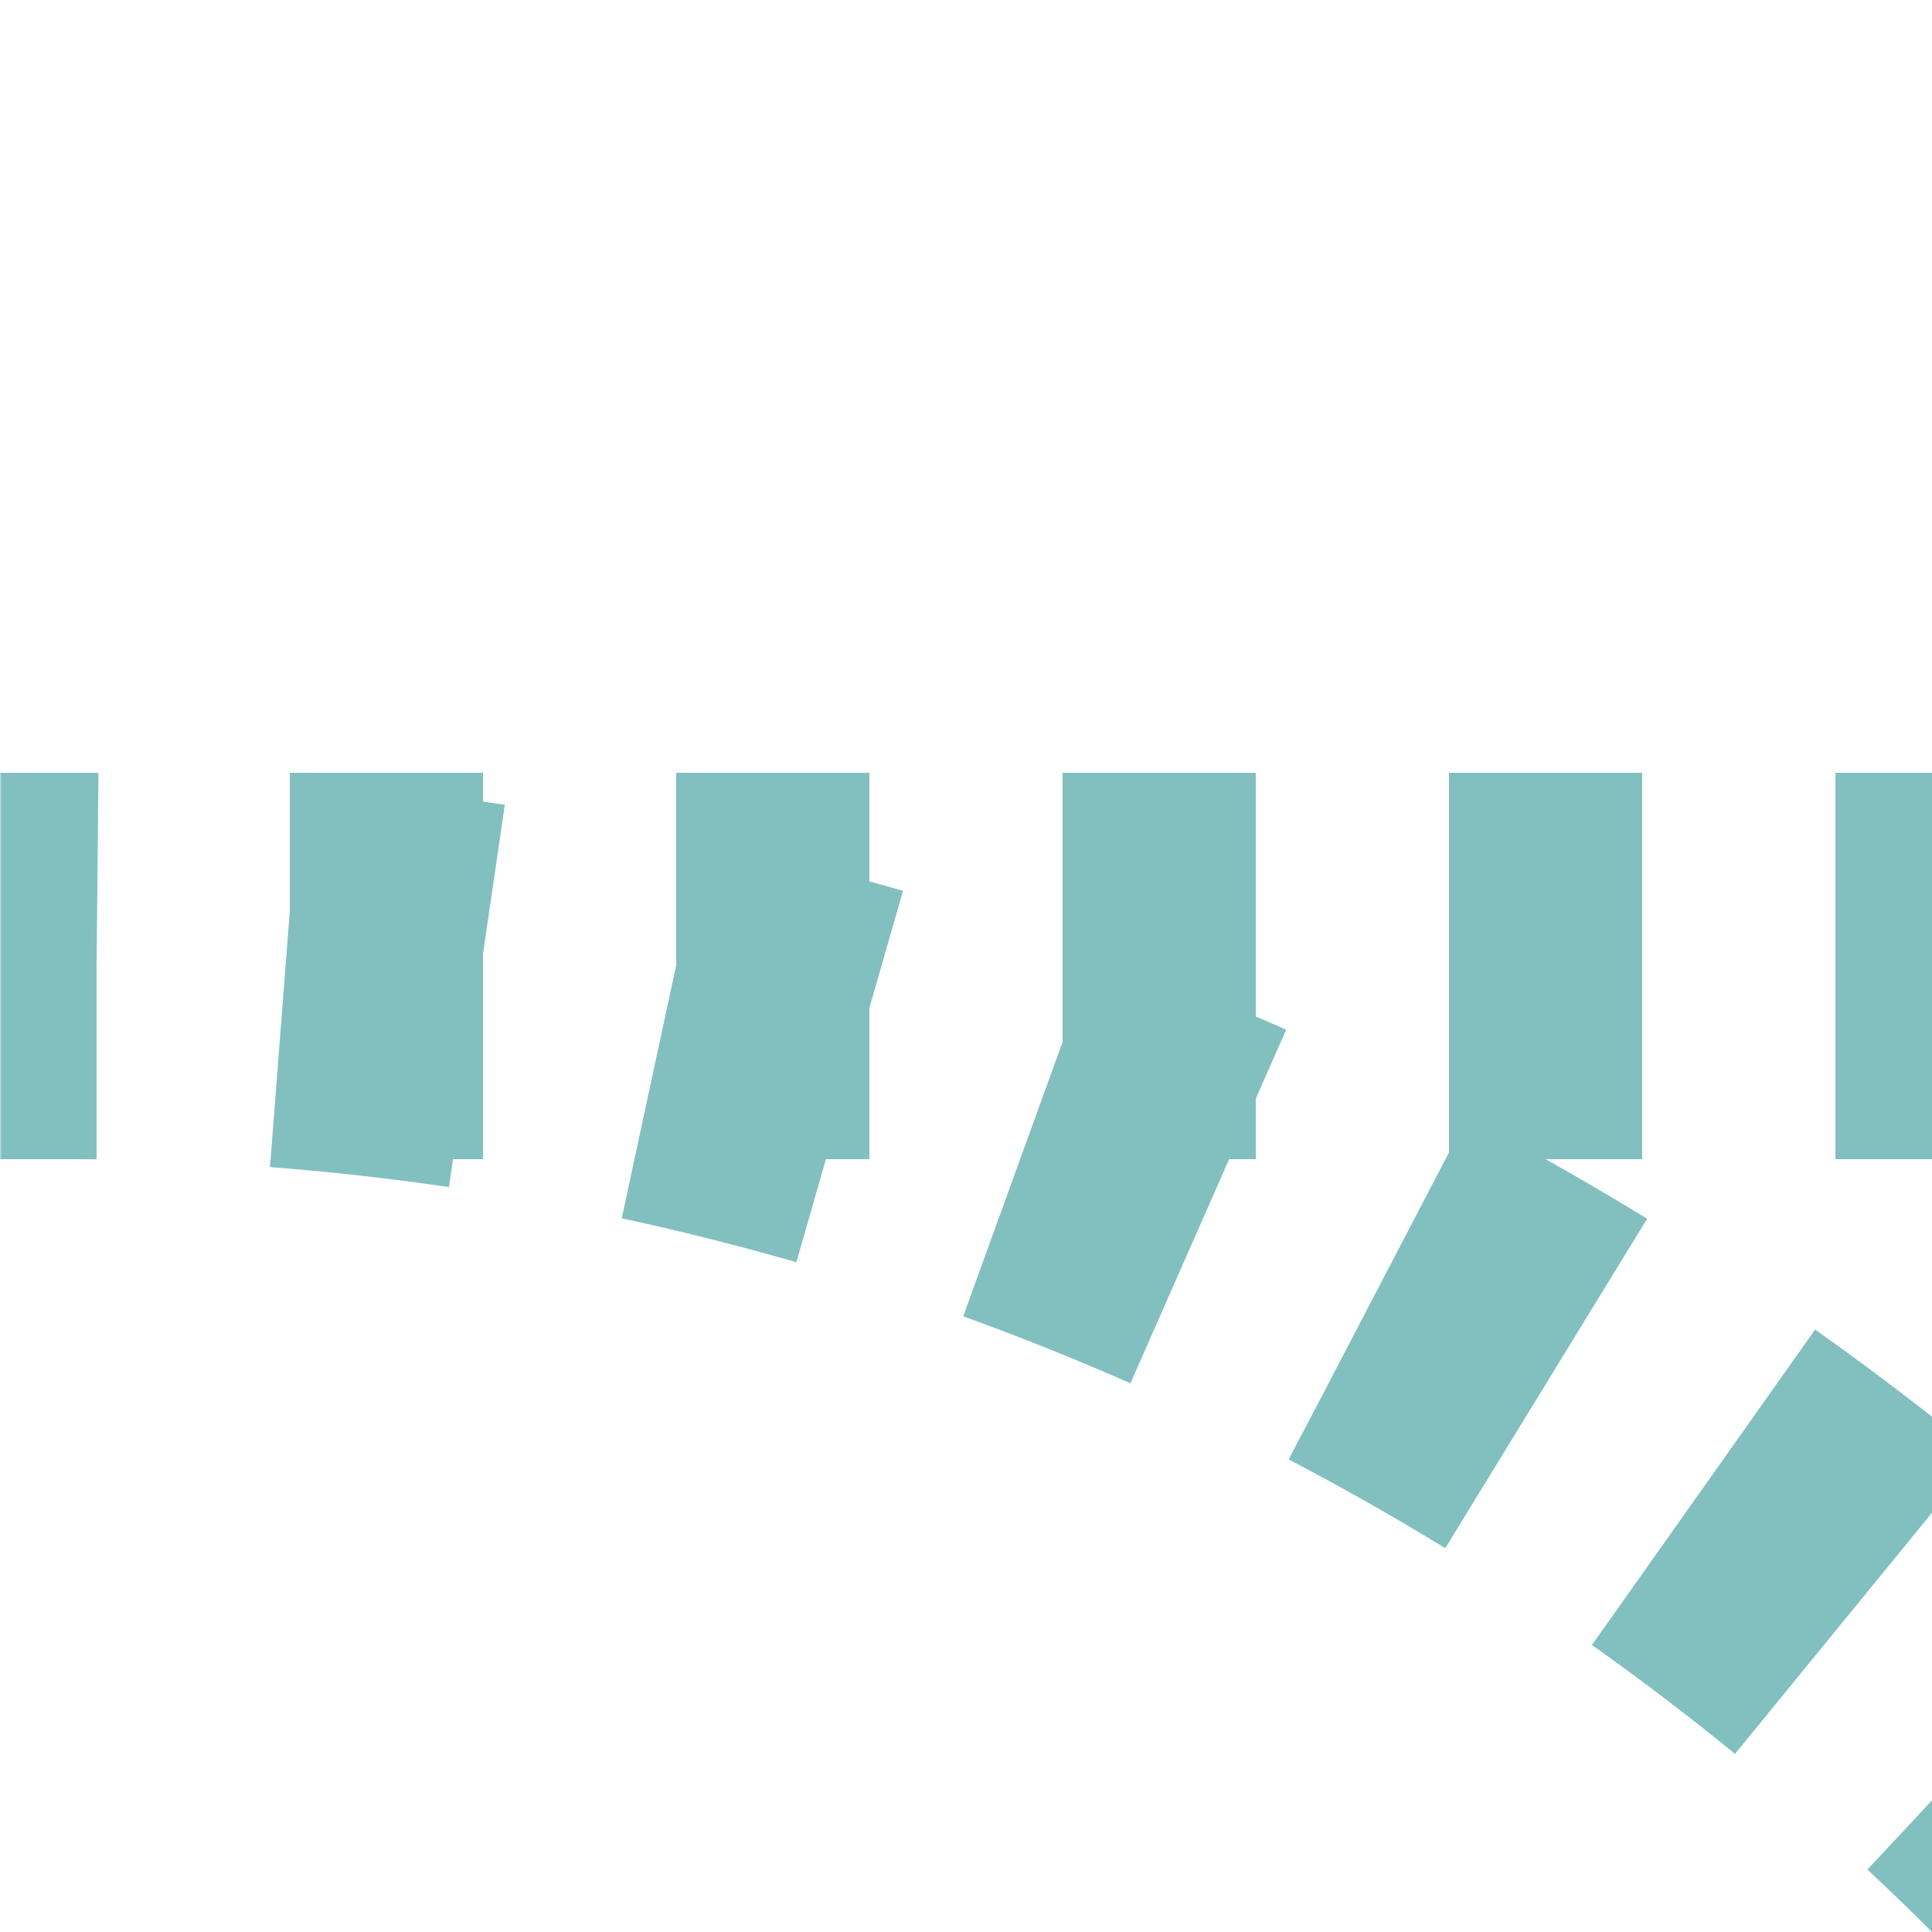
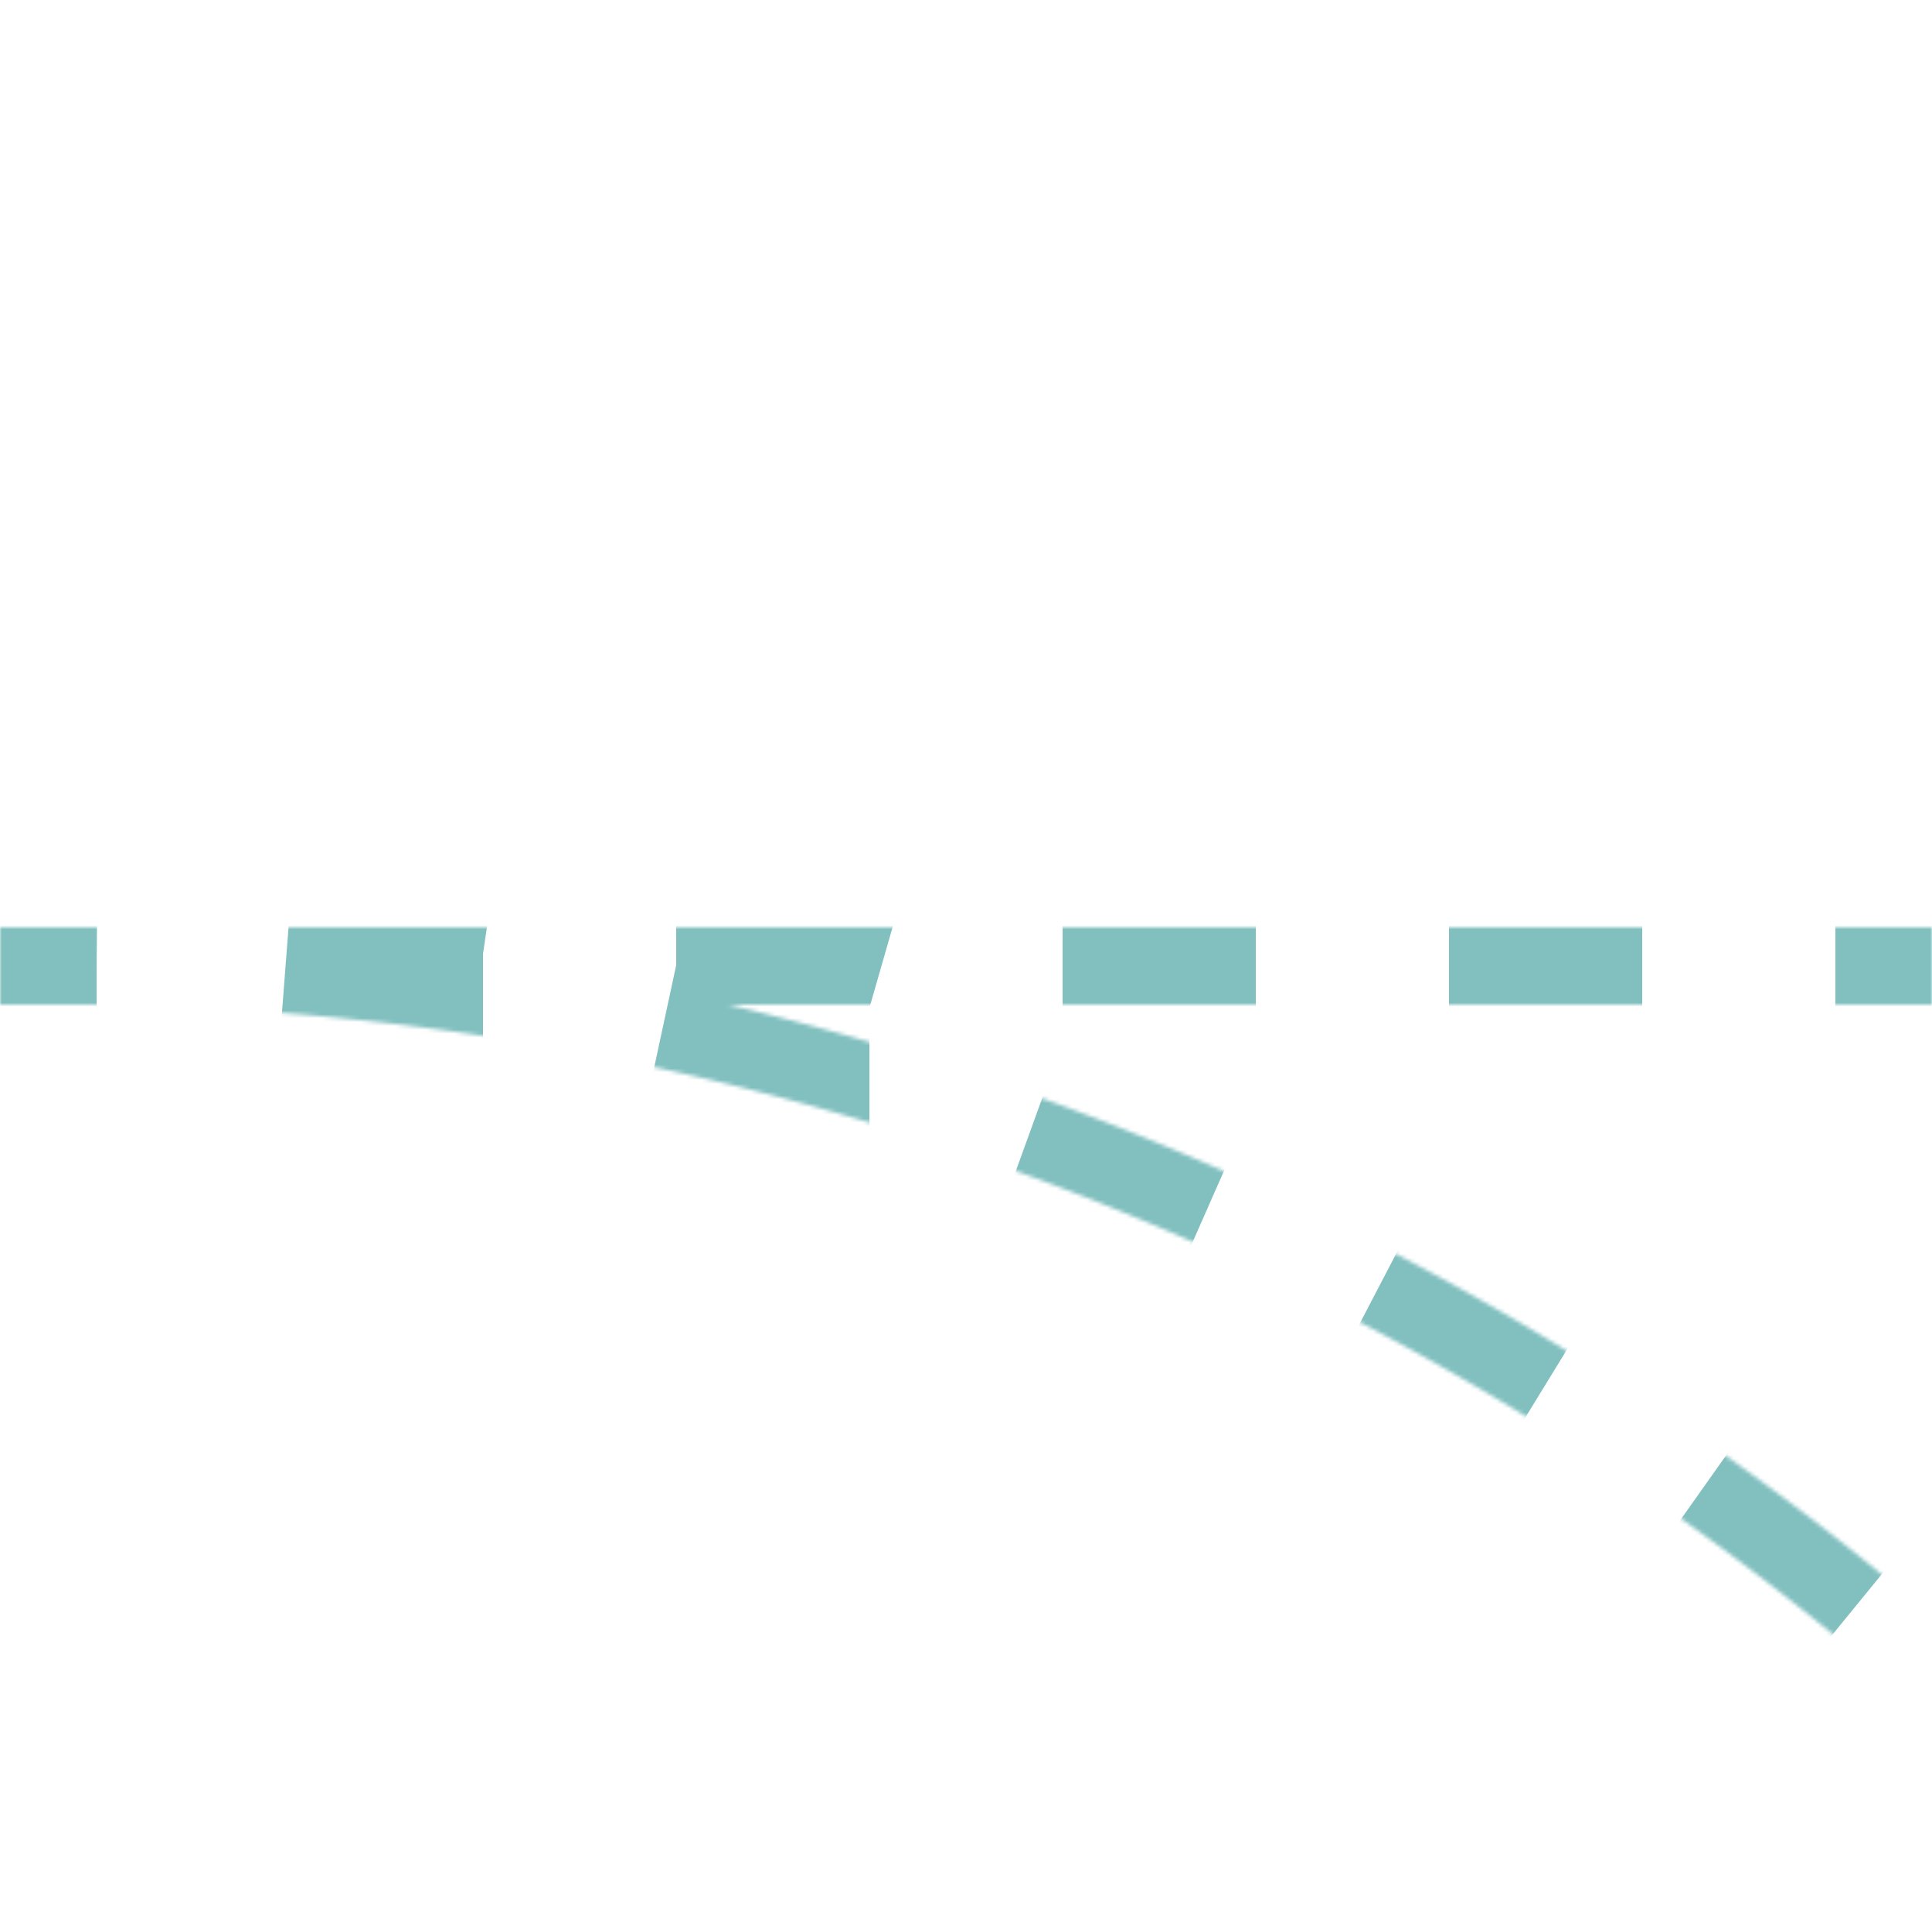
<svg xmlns="http://www.w3.org/2000/svg" width="500" height="500">
  <title>extkABZq2 teal</title>
  <defs>
    <mask id="1">
-       <circle r="999" fill="#FFF" />
      <path d="M 750,982.84 A 732.84,732.84 0 0 0 17.16,250 H 0 500" stroke-width="20" stroke="#000" fill="none" />
    </mask>
  </defs>
  <g mask="url(#1)" stroke="#82C0C0" stroke-width="100" fill="none">
    <path d="M -25,250 H 17.16 A 732.84,732.84 0 0 1 750,982.84" stroke-dasharray="50,48.79" />
    <path d="M 525,250 H 0" stroke-dasharray="50" />
  </g>
</svg>